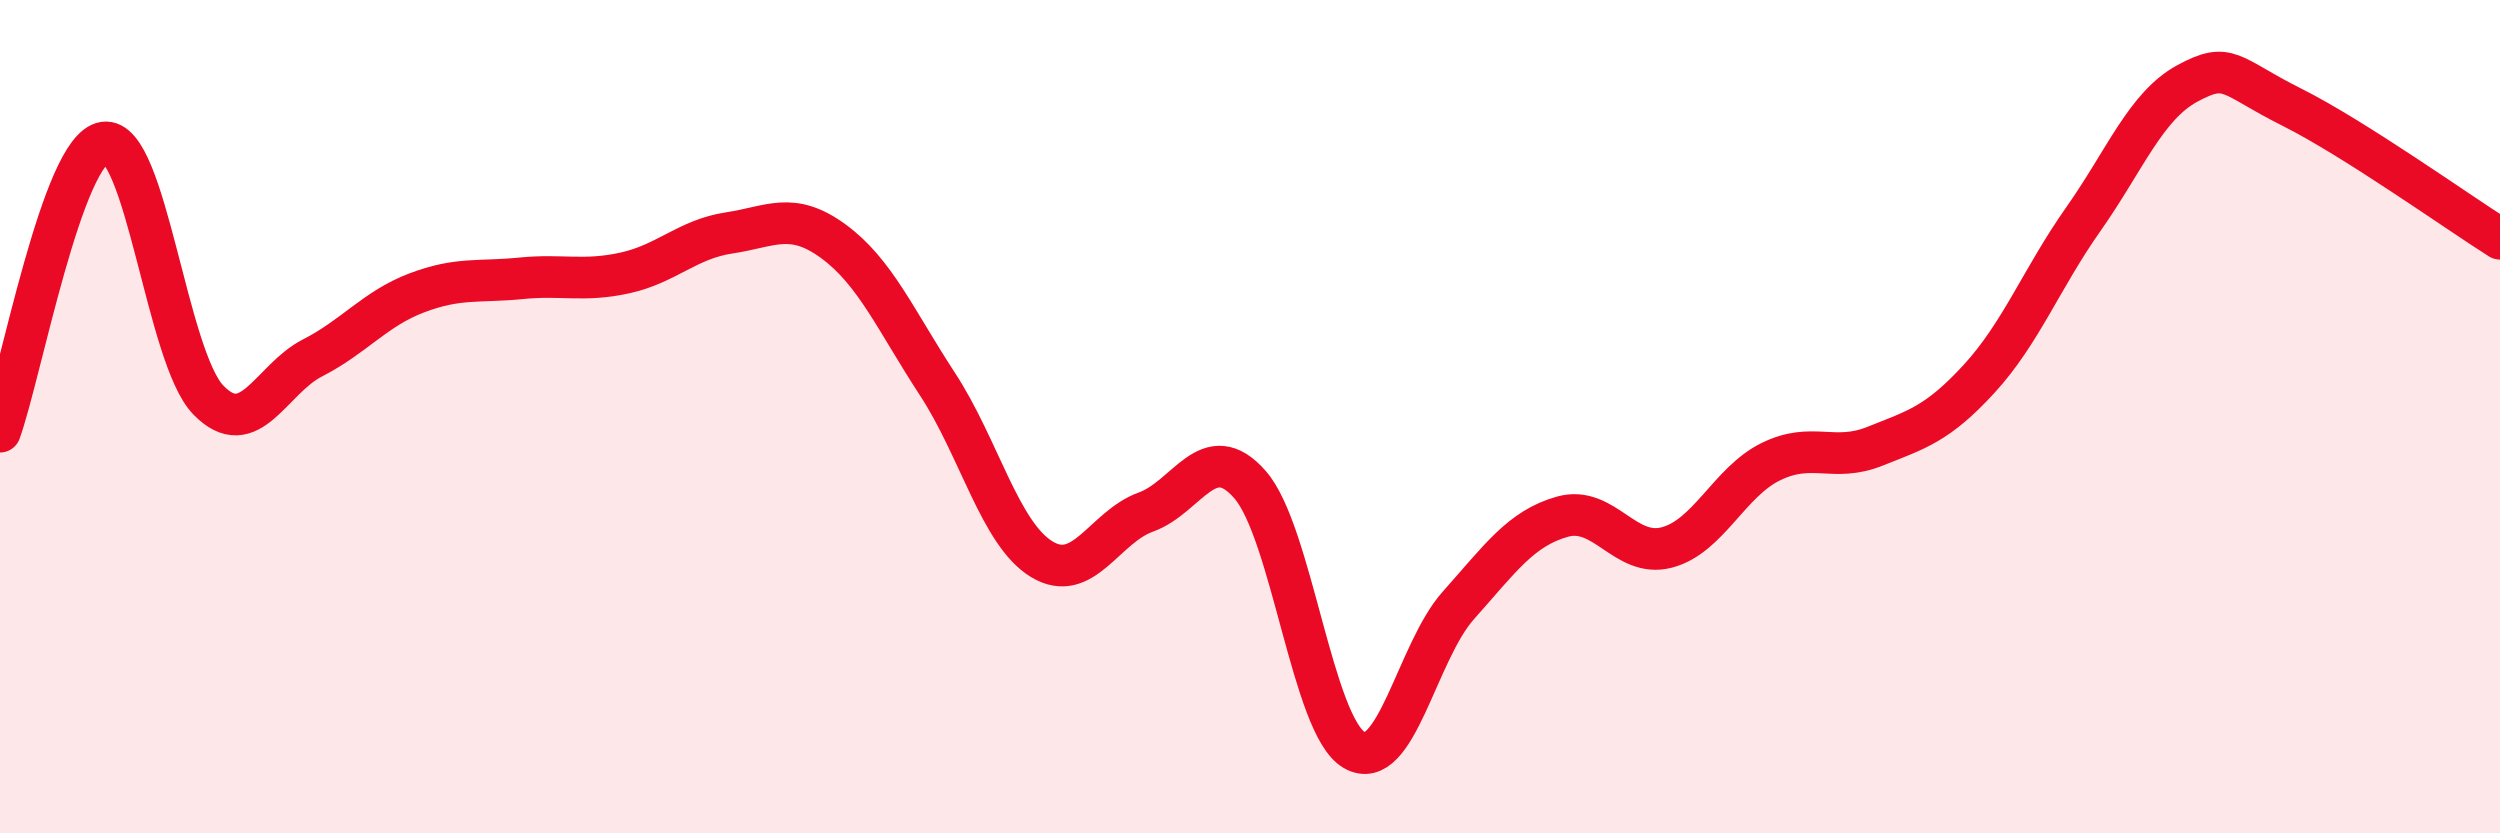
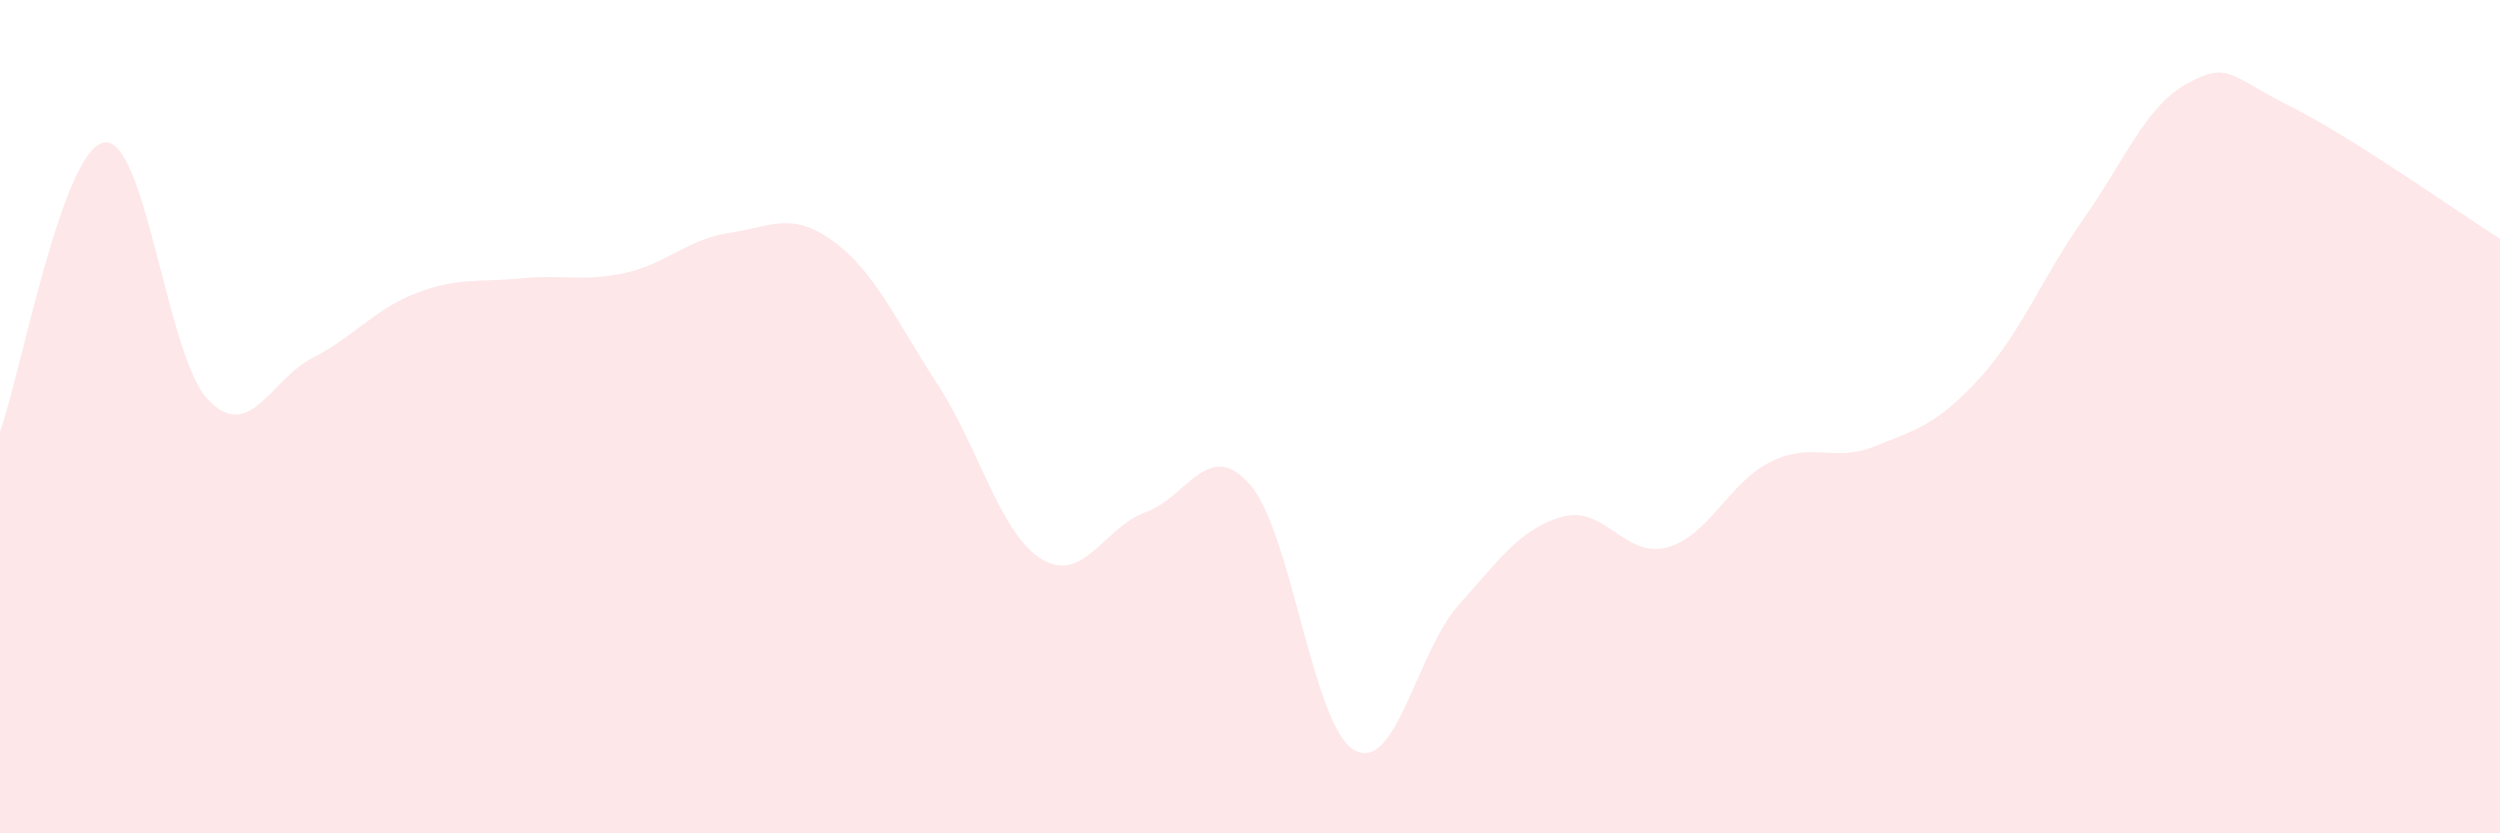
<svg xmlns="http://www.w3.org/2000/svg" width="60" height="20" viewBox="0 0 60 20">
  <path d="M 0,10.36 C 0.5,8.97 1.5,3.57 2.5,3.42 C 3.5,3.27 4,8.57 5,9.6 C 6,10.63 6.5,9.1 7.5,8.59 C 8.5,8.08 9,7.41 10,7.03 C 11,6.65 11.5,6.78 12.5,6.68 C 13.5,6.58 14,6.77 15,6.55 C 16,6.33 16.5,5.74 17.5,5.59 C 18.5,5.44 19,5.06 20,5.79 C 21,6.52 21.5,7.69 22.5,9.22 C 23.5,10.75 24,12.81 25,13.42 C 26,14.03 26.5,12.65 27.5,12.29 C 28.5,11.93 29,10.49 30,11.63 C 31,12.77 31.5,17.42 32.5,18 C 33.5,18.58 34,15.65 35,14.53 C 36,13.41 36.5,12.68 37.5,12.4 C 38.5,12.12 39,13.4 40,13.14 C 41,12.88 41.5,11.57 42.5,11.08 C 43.5,10.59 44,11.11 45,10.71 C 46,10.31 46.5,10.18 47.5,9.09 C 48.5,8 49,6.68 50,5.26 C 51,3.84 51.5,2.54 52.5,2 C 53.5,1.46 53.5,1.82 55,2.57 C 56.5,3.32 59,5.1 60,5.73L60 20L0 20Z" fill="#EB0A25" opacity="0.1" stroke-linecap="round" stroke-linejoin="round" />
-   <path d="M 0,10.36 C 0.5,8.97 1.5,3.57 2.5,3.42 C 3.5,3.27 4,8.57 5,9.6 C 6,10.63 6.5,9.1 7.5,8.59 C 8.5,8.08 9,7.41 10,7.03 C 11,6.65 11.5,6.78 12.5,6.68 C 13.5,6.58 14,6.77 15,6.55 C 16,6.33 16.5,5.74 17.5,5.59 C 18.5,5.44 19,5.06 20,5.79 C 21,6.52 21.5,7.69 22.5,9.22 C 23.5,10.75 24,12.81 25,13.42 C 26,14.03 26.5,12.65 27.5,12.29 C 28.5,11.93 29,10.49 30,11.63 C 31,12.77 31.5,17.42 32.5,18 C 33.5,18.58 34,15.65 35,14.53 C 36,13.41 36.5,12.68 37.5,12.4 C 38.5,12.12 39,13.4 40,13.14 C 41,12.88 41.5,11.57 42.5,11.08 C 43.5,10.59 44,11.11 45,10.71 C 46,10.31 46.5,10.18 47.5,9.09 C 48.5,8 49,6.68 50,5.26 C 51,3.84 51.5,2.54 52.5,2 C 53.5,1.46 53.5,1.82 55,2.57 C 56.5,3.32 59,5.1 60,5.73" stroke="#EB0A25" stroke-width="1" fill="none" stroke-linecap="round" stroke-linejoin="round" />
</svg>